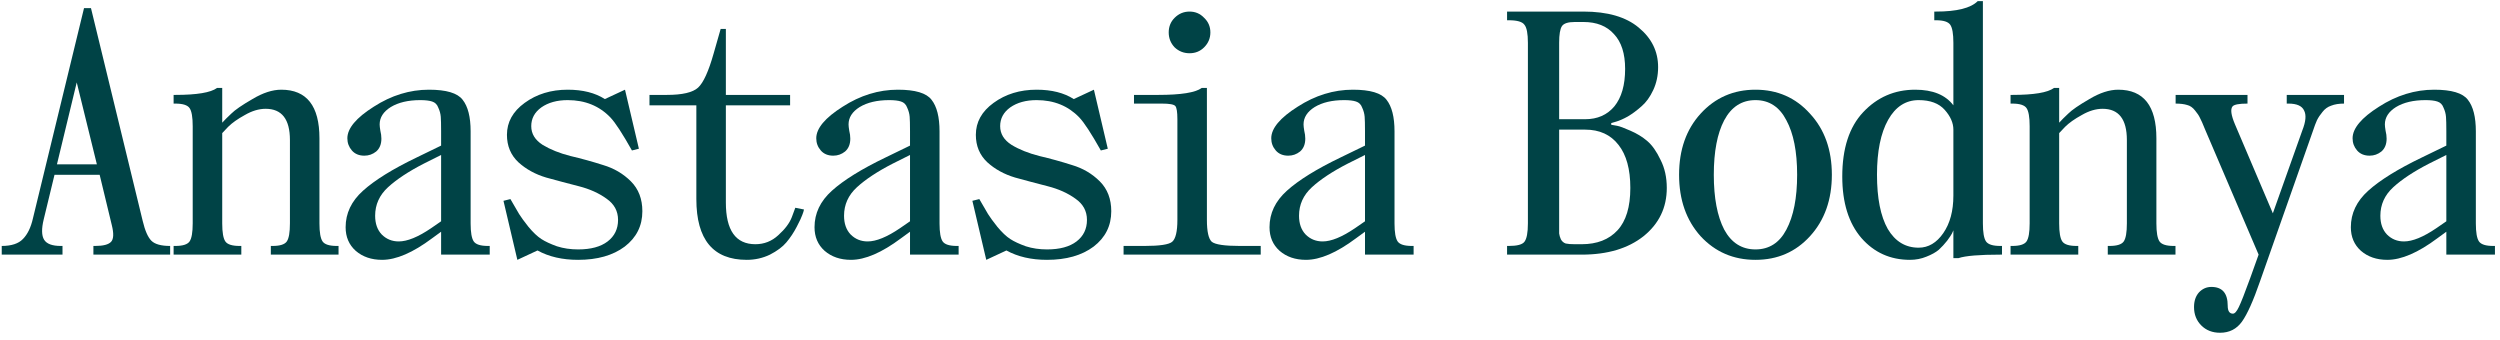
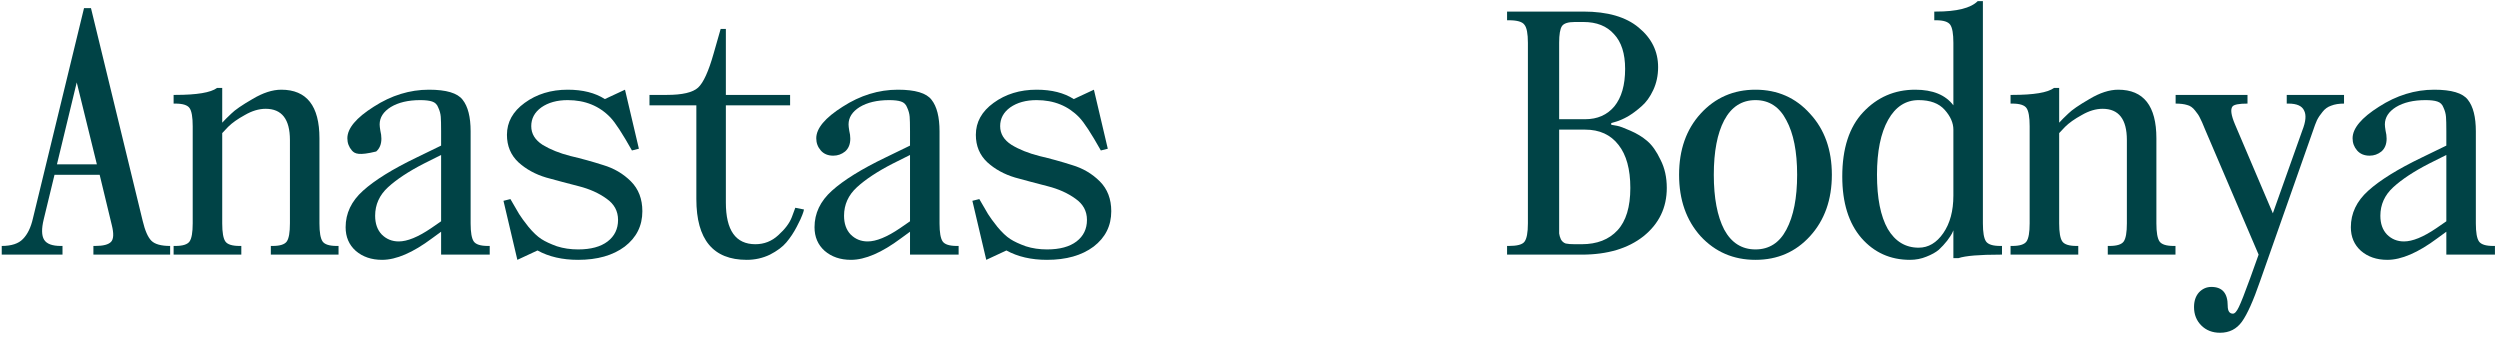
<svg xmlns="http://www.w3.org/2000/svg" width="324" height="44" viewBox="0 0 324 44" fill="none">
  <path d="M320.87 17.025V28.95C320.87 30.12 321.005 30.9 321.275 31.29C321.545 31.68 322.16 31.875 323.12 31.875H323.345V33H317.045V30.03L315.875 30.885C313.385 32.745 311.225 33.675 309.395 33.675C308.015 33.675 306.875 33.285 305.975 32.505C305.105 31.725 304.67 30.705 304.67 29.445C304.67 27.645 305.42 26.07 306.92 24.72C308.45 23.34 310.775 21.9 313.895 20.4L317.045 18.87V17.025C317.045 16.125 317.03 15.495 317 15.135C316.97 14.745 316.865 14.355 316.685 13.965C316.535 13.545 316.265 13.275 315.875 13.155C315.515 13.035 315.005 12.975 314.345 12.975C312.785 12.975 311.51 13.275 310.52 13.875C309.56 14.475 309.08 15.225 309.08 16.125C309.08 16.305 309.11 16.575 309.17 16.935C309.26 17.295 309.305 17.64 309.305 17.97C309.305 18.69 309.08 19.245 308.63 19.635C308.18 19.995 307.67 20.175 307.1 20.175C306.41 20.175 305.87 19.95 305.48 19.5C305.09 19.05 304.895 18.525 304.895 17.925C304.895 16.635 306.035 15.27 308.315 13.83C310.595 12.36 312.98 11.625 315.47 11.625C317.72 11.625 319.175 12.06 319.835 12.93C320.525 13.8 320.87 15.165 320.87 17.025ZM315.74 29.58L317.045 28.68V20.085L314.795 21.21C312.815 22.23 311.27 23.25 310.16 24.27C309.05 25.29 308.495 26.52 308.495 27.96C308.495 28.98 308.78 29.79 309.35 30.39C309.95 30.99 310.685 31.29 311.555 31.29C312.665 31.29 314.06 30.72 315.74 29.58Z" fill="#004346" />
  <path d="M303.786 12.3V13.425C303.126 13.425 302.571 13.515 302.121 13.695C301.671 13.845 301.296 14.115 300.996 14.505C300.696 14.865 300.456 15.225 300.276 15.585C300.126 15.915 299.946 16.395 299.736 17.025L292.896 36.465C292.026 38.985 291.246 40.725 290.556 41.685C289.866 42.645 288.921 43.125 287.721 43.125C286.731 43.125 285.921 42.81 285.291 42.18C284.661 41.55 284.346 40.755 284.346 39.795C284.346 39.015 284.556 38.385 284.976 37.905C285.426 37.425 285.966 37.185 286.596 37.185C288.006 37.185 288.711 37.995 288.711 39.615C288.711 40.305 288.936 40.65 289.386 40.65C289.626 40.65 289.881 40.365 290.151 39.795C290.421 39.255 290.916 37.995 291.636 36.015L292.716 33L285.786 16.8C285.486 16.05 285.261 15.54 285.111 15.27C284.991 15 284.781 14.685 284.481 14.325C284.181 13.935 283.836 13.695 283.446 13.605C283.056 13.485 282.561 13.425 281.961 13.425V12.3H291.276V13.425C290.196 13.425 289.551 13.545 289.341 13.785C289.041 14.145 289.146 14.925 289.656 16.125L294.561 27.645L298.386 16.89C298.836 15.75 298.911 14.895 298.611 14.325C298.341 13.725 297.666 13.425 296.586 13.425H296.361V12.3H303.786Z" fill="#004346" />
  <path d="M266.868 17.25V28.95C266.868 30.12 267.003 30.9 267.273 31.29C267.543 31.68 268.158 31.875 269.118 31.875H269.343V33H260.568V31.875H260.793C261.753 31.875 262.368 31.68 262.638 31.29C262.908 30.9 263.043 30.12 263.043 28.95V16.35C263.043 15.18 262.908 14.4 262.638 14.01C262.368 13.62 261.753 13.425 260.793 13.425H260.568V12.3H260.793C263.583 12.3 265.383 12 266.193 11.4H266.868V15.9C267.168 15.57 267.558 15.18 268.038 14.73C268.518 14.25 269.433 13.62 270.783 12.84C272.133 12.03 273.378 11.625 274.518 11.625C277.818 11.625 279.468 13.725 279.468 17.925V28.95C279.468 30.12 279.603 30.9 279.873 31.29C280.143 31.68 280.758 31.875 281.718 31.875H281.943V33H273.168V31.875H273.393C274.353 31.875 274.968 31.68 275.238 31.29C275.508 30.9 275.643 30.12 275.643 28.95V18.15C275.643 15.45 274.593 14.1 272.493 14.1C271.623 14.1 270.723 14.37 269.793 14.91C268.863 15.42 268.143 15.93 267.633 16.44L266.868 17.25Z" fill="#004346" />
  <path d="M253.158 16.8C253.158 15.93 252.783 15.075 252.033 14.235C251.283 13.395 250.158 12.975 248.658 12.975C246.978 12.975 245.658 13.83 244.698 15.54C243.738 17.25 243.258 19.62 243.258 22.65C243.258 25.68 243.723 28.02 244.653 29.67C245.613 31.29 246.948 32.1 248.658 32.1C249.918 32.1 250.983 31.47 251.853 30.21C252.723 28.95 253.158 27.33 253.158 25.35V16.8ZM256.983 0.15V28.95C256.983 30.12 257.118 30.9 257.388 31.29C257.658 31.68 258.273 31.875 259.233 31.875H259.458V33H259.233C256.533 33 254.733 33.15 253.833 33.45H253.158V29.85C253.128 29.94 253.068 30.075 252.978 30.255C252.888 30.435 252.678 30.75 252.348 31.2C252.018 31.62 251.658 32.01 251.268 32.37C250.878 32.7 250.338 33 249.648 33.27C248.988 33.54 248.283 33.675 247.533 33.675C244.983 33.675 242.883 32.73 241.233 30.84C239.583 28.92 238.758 26.265 238.758 22.875C238.758 19.245 239.658 16.47 241.458 14.55C243.288 12.6 245.538 11.625 248.208 11.625C250.488 11.625 252.138 12.3 253.158 13.65V5.55C253.158 4.38 253.023 3.6 252.753 3.21C252.483 2.82 251.868 2.625 250.908 2.625H250.683V1.5H250.908C253.608 1.5 255.408 1.05 256.308 0.15H256.983Z" fill="#004346" />
  <path d="M220.399 30.615C218.539 28.545 217.609 25.89 217.609 22.65C217.609 19.41 218.539 16.77 220.399 14.73C222.289 12.66 224.659 11.625 227.509 11.625C230.359 11.625 232.714 12.66 234.574 14.73C236.464 16.77 237.409 19.41 237.409 22.65C237.409 25.89 236.464 28.545 234.574 30.615C232.714 32.655 230.359 33.675 227.509 33.675C224.659 33.675 222.289 32.655 220.399 30.615ZM223.459 15.585C222.559 17.295 222.109 19.65 222.109 22.65C222.109 25.65 222.559 28.02 223.459 29.76C224.389 31.47 225.739 32.325 227.509 32.325C229.279 32.325 230.614 31.47 231.514 29.76C232.444 28.02 232.909 25.65 232.909 22.65C232.909 19.65 232.444 17.295 231.514 15.585C230.614 13.845 229.279 12.975 227.509 12.975C225.739 12.975 224.389 13.845 223.459 15.585Z" fill="#004346" />
  <path d="M195.316 33V31.875H195.541C196.621 31.875 197.296 31.695 197.566 31.335C197.866 30.945 198.016 30.15 198.016 28.95V5.55C198.016 4.35 197.866 3.57 197.566 3.21C197.296 2.82 196.621 2.625 195.541 2.625H195.316V1.5H205.216C208.336 1.5 210.721 2.19 212.371 3.57C214.051 4.95 214.891 6.66 214.891 8.7C214.891 9.78 214.681 10.77 214.261 11.67C213.841 12.57 213.331 13.275 212.731 13.785C212.161 14.295 211.576 14.73 210.976 15.09C210.376 15.42 209.866 15.645 209.446 15.765L208.816 15.945V16.17C209.026 16.2 209.281 16.245 209.581 16.305C209.911 16.365 210.481 16.575 211.291 16.935C212.131 17.295 212.866 17.745 213.496 18.285C214.126 18.825 214.696 19.635 215.206 20.715C215.746 21.765 216.016 22.98 216.016 24.36C216.016 26.91 215.011 28.995 213.001 30.615C210.991 32.205 208.321 33 204.991 33H195.316ZM205.441 16.8H202.066V28.95C202.066 29.58 202.066 30.015 202.066 30.255C202.096 30.495 202.171 30.75 202.291 31.02C202.441 31.29 202.651 31.47 202.921 31.56C203.191 31.62 203.581 31.65 204.091 31.65H204.991C206.971 31.65 208.516 31.05 209.626 29.85C210.736 28.65 211.291 26.82 211.291 24.36C211.291 21.93 210.781 20.07 209.761 18.78C208.741 17.46 207.301 16.8 205.441 16.8ZM205.216 2.85H204.091C203.221 2.85 202.666 3.03 202.426 3.39C202.186 3.75 202.066 4.47 202.066 5.55V15.45H205.441C207.031 15.45 208.291 14.895 209.221 13.785C210.151 12.645 210.616 11.025 210.616 8.925C210.616 6.945 210.136 5.445 209.176 4.425C208.246 3.375 206.926 2.85 205.216 2.85Z" fill="#004346" />
-   <path d="M180.729 17.025V28.95C180.729 30.12 180.864 30.9 181.134 31.29C181.404 31.68 182.019 31.875 182.979 31.875H183.204V33H176.904V30.03L175.734 30.885C173.244 32.745 171.084 33.675 169.254 33.675C167.874 33.675 166.734 33.285 165.834 32.505C164.964 31.725 164.529 30.705 164.529 29.445C164.529 27.645 165.279 26.07 166.779 24.72C168.309 23.34 170.634 21.9 173.754 20.4L176.904 18.87V17.025C176.904 16.125 176.889 15.495 176.859 15.135C176.829 14.745 176.724 14.355 176.544 13.965C176.394 13.545 176.124 13.275 175.734 13.155C175.374 13.035 174.864 12.975 174.204 12.975C172.644 12.975 171.369 13.275 170.379 13.875C169.419 14.475 168.939 15.225 168.939 16.125C168.939 16.305 168.969 16.575 169.029 16.935C169.119 17.295 169.164 17.64 169.164 17.97C169.164 18.69 168.939 19.245 168.489 19.635C168.039 19.995 167.529 20.175 166.959 20.175C166.269 20.175 165.729 19.95 165.339 19.5C164.949 19.05 164.754 18.525 164.754 17.925C164.754 16.635 165.894 15.27 168.174 13.83C170.454 12.36 172.839 11.625 175.329 11.625C177.579 11.625 179.034 12.06 179.694 12.93C180.384 13.8 180.729 15.165 180.729 17.025ZM175.599 29.58L176.904 28.68V20.085L174.654 21.21C172.674 22.23 171.129 23.25 170.019 24.27C168.909 25.29 168.354 26.52 168.354 27.96C168.354 28.98 168.639 29.79 169.209 30.39C169.809 30.99 170.544 31.29 171.414 31.29C172.524 31.29 173.919 30.72 175.599 29.58Z" fill="#004346" />
-   <path d="M156.415 11.4V28.5C156.415 30 156.625 30.945 157.045 31.335C157.495 31.695 158.71 31.875 160.69 31.875H163.39V33H145.615V31.875H148.315C150.295 31.875 151.495 31.695 151.915 31.335C152.365 30.945 152.59 30 152.59 28.5V15.45C152.59 14.52 152.5 13.95 152.32 13.74C152.14 13.53 151.555 13.425 150.565 13.425H146.965V12.3H150.115C153.055 12.3 154.93 12 155.74 11.4H156.415ZM152.23 6.135C151.72 5.595 151.465 4.95 151.465 4.2C151.465 3.45 151.72 2.82 152.23 2.31C152.77 1.77 153.415 1.5 154.165 1.5C154.915 1.5 155.545 1.77 156.055 2.31C156.595 2.82 156.865 3.45 156.865 4.2C156.865 4.95 156.595 5.595 156.055 6.135C155.545 6.645 154.915 6.9 154.165 6.9C153.415 6.9 152.77 6.645 152.23 6.135Z" fill="#004346" />
  <path d="M135.695 33.675C133.655 33.675 131.9 33.27 130.43 32.46L127.82 33.675L126.02 26.025L126.92 25.8C127.43 26.7 127.805 27.345 128.045 27.735C128.285 28.125 128.69 28.68 129.26 29.4C129.86 30.12 130.415 30.645 130.925 30.975C131.435 31.305 132.11 31.62 132.95 31.92C133.79 32.19 134.705 32.325 135.695 32.325C137.345 32.325 138.62 31.98 139.52 31.29C140.42 30.6 140.87 29.67 140.87 28.5C140.87 27.36 140.375 26.445 139.385 25.755C138.395 25.035 137.195 24.495 135.785 24.135C134.375 23.775 132.965 23.4 131.555 23.01C130.145 22.59 128.945 21.93 127.955 21.03C126.965 20.1 126.47 18.915 126.47 17.475C126.47 15.825 127.235 14.445 128.765 13.335C130.325 12.195 132.185 11.625 134.345 11.625C136.295 11.625 137.9 12.03 139.16 12.84L141.77 11.625L143.57 19.275L142.67 19.5C141.44 17.31 140.51 15.885 139.88 15.225C138.44 13.725 136.595 12.975 134.345 12.975C132.965 12.975 131.825 13.29 130.925 13.92C130.055 14.55 129.62 15.36 129.62 16.35C129.62 17.34 130.115 18.15 131.105 18.78C132.095 19.38 133.295 19.86 134.705 20.22C136.115 20.55 137.525 20.94 138.935 21.39C140.345 21.81 141.545 22.515 142.535 23.505C143.525 24.495 144.02 25.785 144.02 27.375C144.02 29.265 143.255 30.795 141.725 31.965C140.195 33.105 138.185 33.675 135.695 33.675Z" fill="#004346" />
  <path d="M121.763 17.025V28.95C121.763 30.12 121.898 30.9 122.168 31.29C122.438 31.68 123.053 31.875 124.013 31.875H124.238V33H117.938V30.03L116.768 30.885C114.278 32.745 112.117 33.675 110.287 33.675C108.907 33.675 107.768 33.285 106.868 32.505C105.998 31.725 105.562 30.705 105.562 29.445C105.562 27.645 106.312 26.07 107.812 24.72C109.343 23.34 111.667 21.9 114.787 20.4L117.938 18.87V17.025C117.938 16.125 117.923 15.495 117.893 15.135C117.863 14.745 117.757 14.355 117.577 13.965C117.427 13.545 117.158 13.275 116.768 13.155C116.408 13.035 115.898 12.975 115.238 12.975C113.678 12.975 112.402 13.275 111.412 13.875C110.452 14.475 109.973 15.225 109.973 16.125C109.973 16.305 110.002 16.575 110.062 16.935C110.152 17.295 110.198 17.64 110.198 17.97C110.198 18.69 109.972 19.245 109.522 19.635C109.072 19.995 108.563 20.175 107.993 20.175C107.303 20.175 106.763 19.95 106.373 19.5C105.983 19.05 105.787 18.525 105.787 17.925C105.787 16.635 106.928 15.27 109.208 13.83C111.488 12.36 113.873 11.625 116.363 11.625C118.613 11.625 120.068 12.06 120.728 12.93C121.418 13.8 121.763 15.165 121.763 17.025ZM116.632 29.58L117.938 28.68V20.085L115.688 21.21C113.707 22.23 112.163 23.25 111.053 24.27C109.943 25.29 109.388 26.52 109.388 27.96C109.388 28.98 109.673 29.79 110.243 30.39C110.843 30.99 111.578 31.29 112.448 31.29C113.558 31.29 114.952 30.72 116.632 29.58Z" fill="#004346" />
  <path d="M94.072 3.75V12.3H102.397V13.65H94.072V26.25C94.072 29.85 95.347 31.65 97.897 31.65C99.037 31.65 100.027 31.26 100.867 30.48C101.737 29.7 102.322 28.92 102.622 28.14L103.072 26.925L104.197 27.15C104.167 27.33 104.092 27.57 103.972 27.87C103.882 28.14 103.642 28.65 103.252 29.4C102.862 30.15 102.412 30.825 101.902 31.425C101.422 31.995 100.717 32.52 99.787 33C98.857 33.45 97.852 33.675 96.772 33.675C92.422 33.675 90.247 31.05 90.247 25.8V13.65H84.172V12.3H86.422C88.432 12.3 89.782 11.985 90.472 11.355C91.162 10.725 91.837 9.24 92.497 6.9L93.397 3.75H94.072Z" fill="#004346" />
  <path d="M74.925 33.675C72.885 33.675 71.13 33.27 69.66 32.46L67.05 33.675L65.25 26.025L66.15 25.8C66.66 26.7 67.035 27.345 67.275 27.735C67.515 28.125 67.92 28.68 68.49 29.4C69.09 30.12 69.645 30.645 70.155 30.975C70.665 31.305 71.34 31.62 72.18 31.92C73.02 32.19 73.935 32.325 74.925 32.325C76.575 32.325 77.85 31.98 78.75 31.29C79.65 30.6 80.1 29.67 80.1 28.5C80.1 27.36 79.605 26.445 78.615 25.755C77.625 25.035 76.425 24.495 75.015 24.135C73.605 23.775 72.195 23.4 70.785 23.01C69.375 22.59 68.175 21.93 67.185 21.03C66.195 20.1 65.7 18.915 65.7 17.475C65.7 15.825 66.465 14.445 67.995 13.335C69.555 12.195 71.415 11.625 73.575 11.625C75.525 11.625 77.13 12.03 78.39 12.84L81 11.625L82.8 19.275L81.9 19.5C80.67 17.31 79.74 15.885 79.11 15.225C77.67 13.725 75.825 12.975 73.575 12.975C72.195 12.975 71.055 13.29 70.155 13.92C69.285 14.55 68.85 15.36 68.85 16.35C68.85 17.34 69.345 18.15 70.335 18.78C71.325 19.38 72.525 19.86 73.935 20.22C75.345 20.55 76.755 20.94 78.165 21.39C79.575 21.81 80.775 22.515 81.765 23.505C82.755 24.495 83.25 25.785 83.25 27.375C83.25 29.265 82.485 30.795 80.955 31.965C79.425 33.105 77.415 33.675 74.925 33.675Z" fill="#004346" />
-   <path d="M60.993 17.025V28.95C60.993 30.12 61.128 30.9 61.398 31.29C61.668 31.68 62.283 31.875 63.243 31.875H63.468V33H57.168V30.03L55.998 30.885C53.508 32.745 51.348 33.675 49.518 33.675C48.138 33.675 46.998 33.285 46.098 32.505C45.228 31.725 44.793 30.705 44.793 29.445C44.793 27.645 45.543 26.07 47.043 24.72C48.573 23.34 50.898 21.9 54.018 20.4L57.168 18.87V17.025C57.168 16.125 57.153 15.495 57.123 15.135C57.093 14.745 56.988 14.355 56.808 13.965C56.658 13.545 56.388 13.275 55.998 13.155C55.638 13.035 55.128 12.975 54.468 12.975C52.908 12.975 51.633 13.275 50.643 13.875C49.683 14.475 49.203 15.225 49.203 16.125C49.203 16.305 49.233 16.575 49.293 16.935C49.383 17.295 49.428 17.64 49.428 17.97C49.428 18.69 49.203 19.245 48.753 19.635C48.303 19.995 47.793 20.175 47.223 20.175C46.533 20.175 45.993 19.95 45.603 19.5C45.213 19.05 45.018 18.525 45.018 17.925C45.018 16.635 46.158 15.27 48.438 13.83C50.718 12.36 53.103 11.625 55.593 11.625C57.843 11.625 59.298 12.06 59.958 12.93C60.648 13.8 60.993 15.165 60.993 17.025ZM55.863 29.58L57.168 28.68V20.085L54.918 21.21C52.938 22.23 51.393 23.25 50.283 24.27C49.173 25.29 48.618 26.52 48.618 27.96C48.618 28.98 48.903 29.79 49.473 30.39C50.073 30.99 50.808 31.29 51.678 31.29C52.788 31.29 54.183 30.72 55.863 29.58Z" fill="#004346" />
+   <path d="M60.993 17.025V28.95C60.993 30.12 61.128 30.9 61.398 31.29C61.668 31.68 62.283 31.875 63.243 31.875H63.468V33H57.168V30.03L55.998 30.885C53.508 32.745 51.348 33.675 49.518 33.675C48.138 33.675 46.998 33.285 46.098 32.505C45.228 31.725 44.793 30.705 44.793 29.445C44.793 27.645 45.543 26.07 47.043 24.72C48.573 23.34 50.898 21.9 54.018 20.4L57.168 18.87V17.025C57.168 16.125 57.153 15.495 57.123 15.135C57.093 14.745 56.988 14.355 56.808 13.965C56.658 13.545 56.388 13.275 55.998 13.155C55.638 13.035 55.128 12.975 54.468 12.975C52.908 12.975 51.633 13.275 50.643 13.875C49.683 14.475 49.203 15.225 49.203 16.125C49.203 16.305 49.233 16.575 49.293 16.935C49.383 17.295 49.428 17.64 49.428 17.97C49.428 18.69 49.203 19.245 48.753 19.635C46.533 20.175 45.993 19.95 45.603 19.5C45.213 19.05 45.018 18.525 45.018 17.925C45.018 16.635 46.158 15.27 48.438 13.83C50.718 12.36 53.103 11.625 55.593 11.625C57.843 11.625 59.298 12.06 59.958 12.93C60.648 13.8 60.993 15.165 60.993 17.025ZM55.863 29.58L57.168 28.68V20.085L54.918 21.21C52.938 22.23 51.393 23.25 50.283 24.27C49.173 25.29 48.618 26.52 48.618 27.96C48.618 28.98 48.903 29.79 49.473 30.39C50.073 30.99 50.808 31.29 51.678 31.29C52.788 31.29 54.183 30.72 55.863 29.58Z" fill="#004346" />
  <path d="M28.8 17.25V28.95C28.8 30.12 28.935 30.9 29.205 31.29C29.475 31.68 30.09 31.875 31.05 31.875H31.275V33H22.5V31.875H22.725C23.685 31.875 24.3 31.68 24.57 31.29C24.84 30.9 24.975 30.12 24.975 28.95V16.35C24.975 15.18 24.84 14.4 24.57 14.01C24.3 13.62 23.685 13.425 22.725 13.425H22.5V12.3H22.725C25.515 12.3 27.315 12 28.125 11.4H28.8V15.9C29.1 15.57 29.49 15.18 29.97 14.73C30.45 14.25 31.365 13.62 32.715 12.84C34.065 12.03 35.31 11.625 36.45 11.625C39.75 11.625 41.4 13.725 41.4 17.925V28.95C41.4 30.12 41.535 30.9 41.805 31.29C42.075 31.68 42.69 31.875 43.65 31.875H43.875V33H35.1V31.875H35.325C36.285 31.875 36.9 31.68 37.17 31.29C37.44 30.9 37.575 30.12 37.575 28.95V18.15C37.575 15.45 36.525 14.1 34.425 14.1C33.555 14.1 32.655 14.37 31.725 14.91C30.795 15.42 30.075 15.93 29.565 16.44L28.8 17.25Z" fill="#004346" />
  <path d="M4.275 28.275L10.89 1.05H11.79L18.495 28.635C18.795 29.895 19.17 30.75 19.62 31.2C20.07 31.65 20.88 31.875 22.05 31.875V33H12.105V31.875H12.33C13.38 31.875 14.07 31.695 14.4 31.335C14.73 30.975 14.76 30.255 14.49 29.175L12.915 22.65H7.065L5.67 28.41C5.37 29.64 5.385 30.525 5.715 31.065C6.045 31.605 6.765 31.875 7.875 31.875H8.1V33H0.225V31.875C1.485 31.875 2.4 31.575 2.97 30.975C3.57 30.375 4.005 29.475 4.275 28.275ZM9.945 10.68L7.38 21.3H12.555L9.945 10.68Z" fill="#004346" />
</svg>